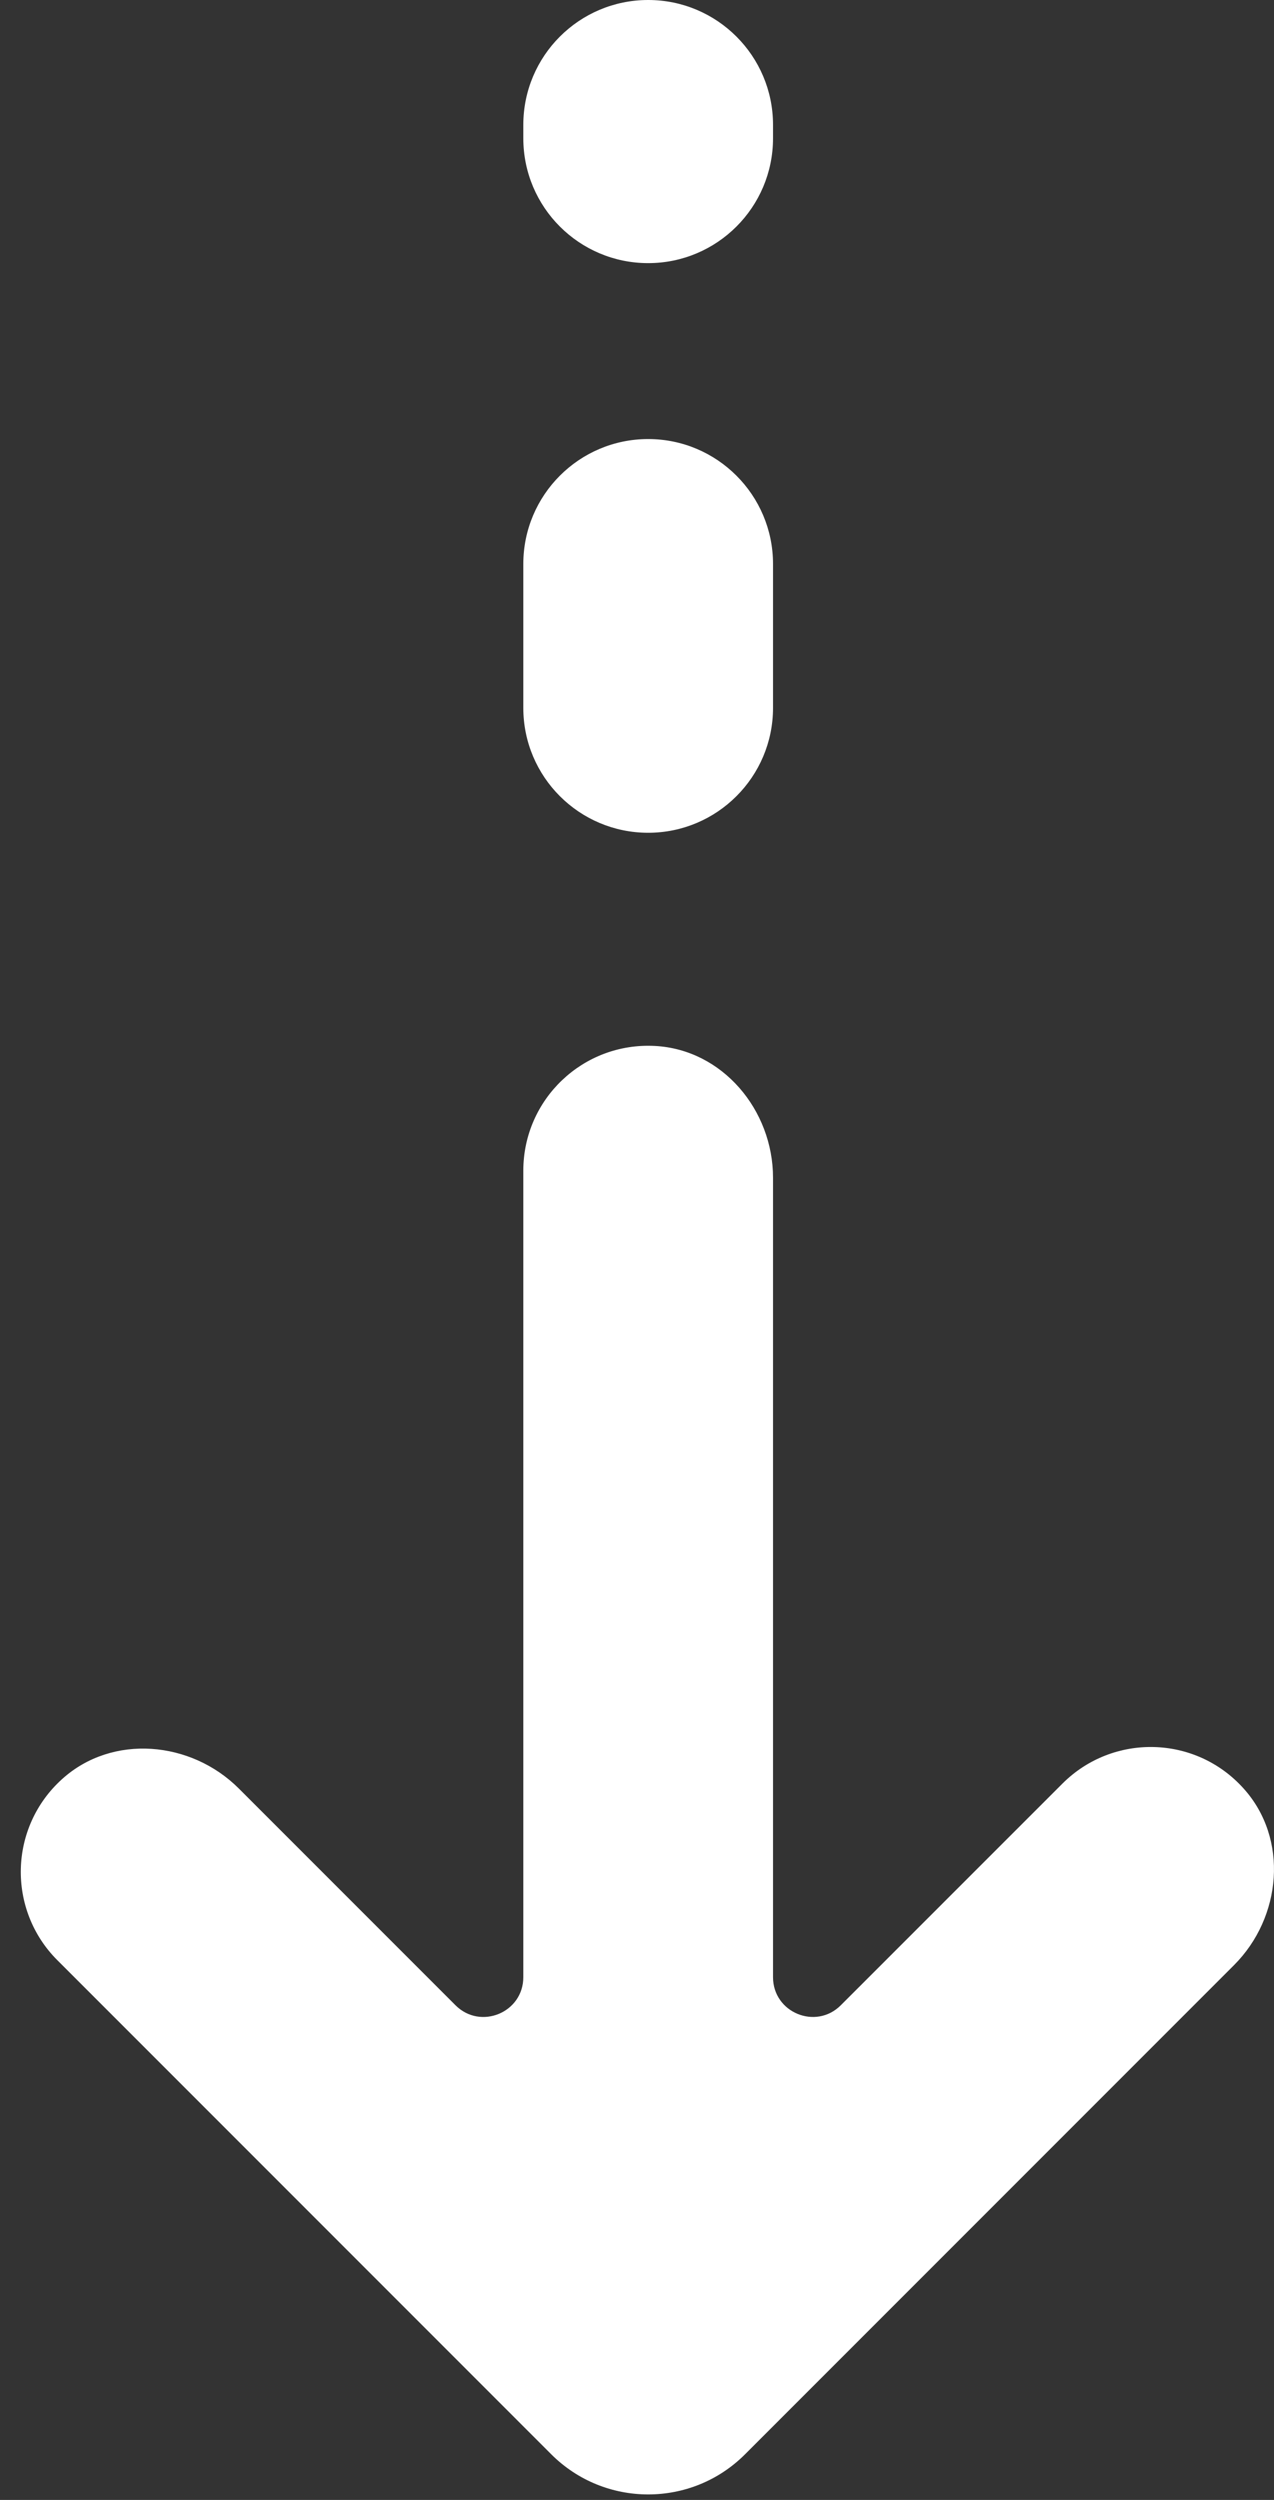
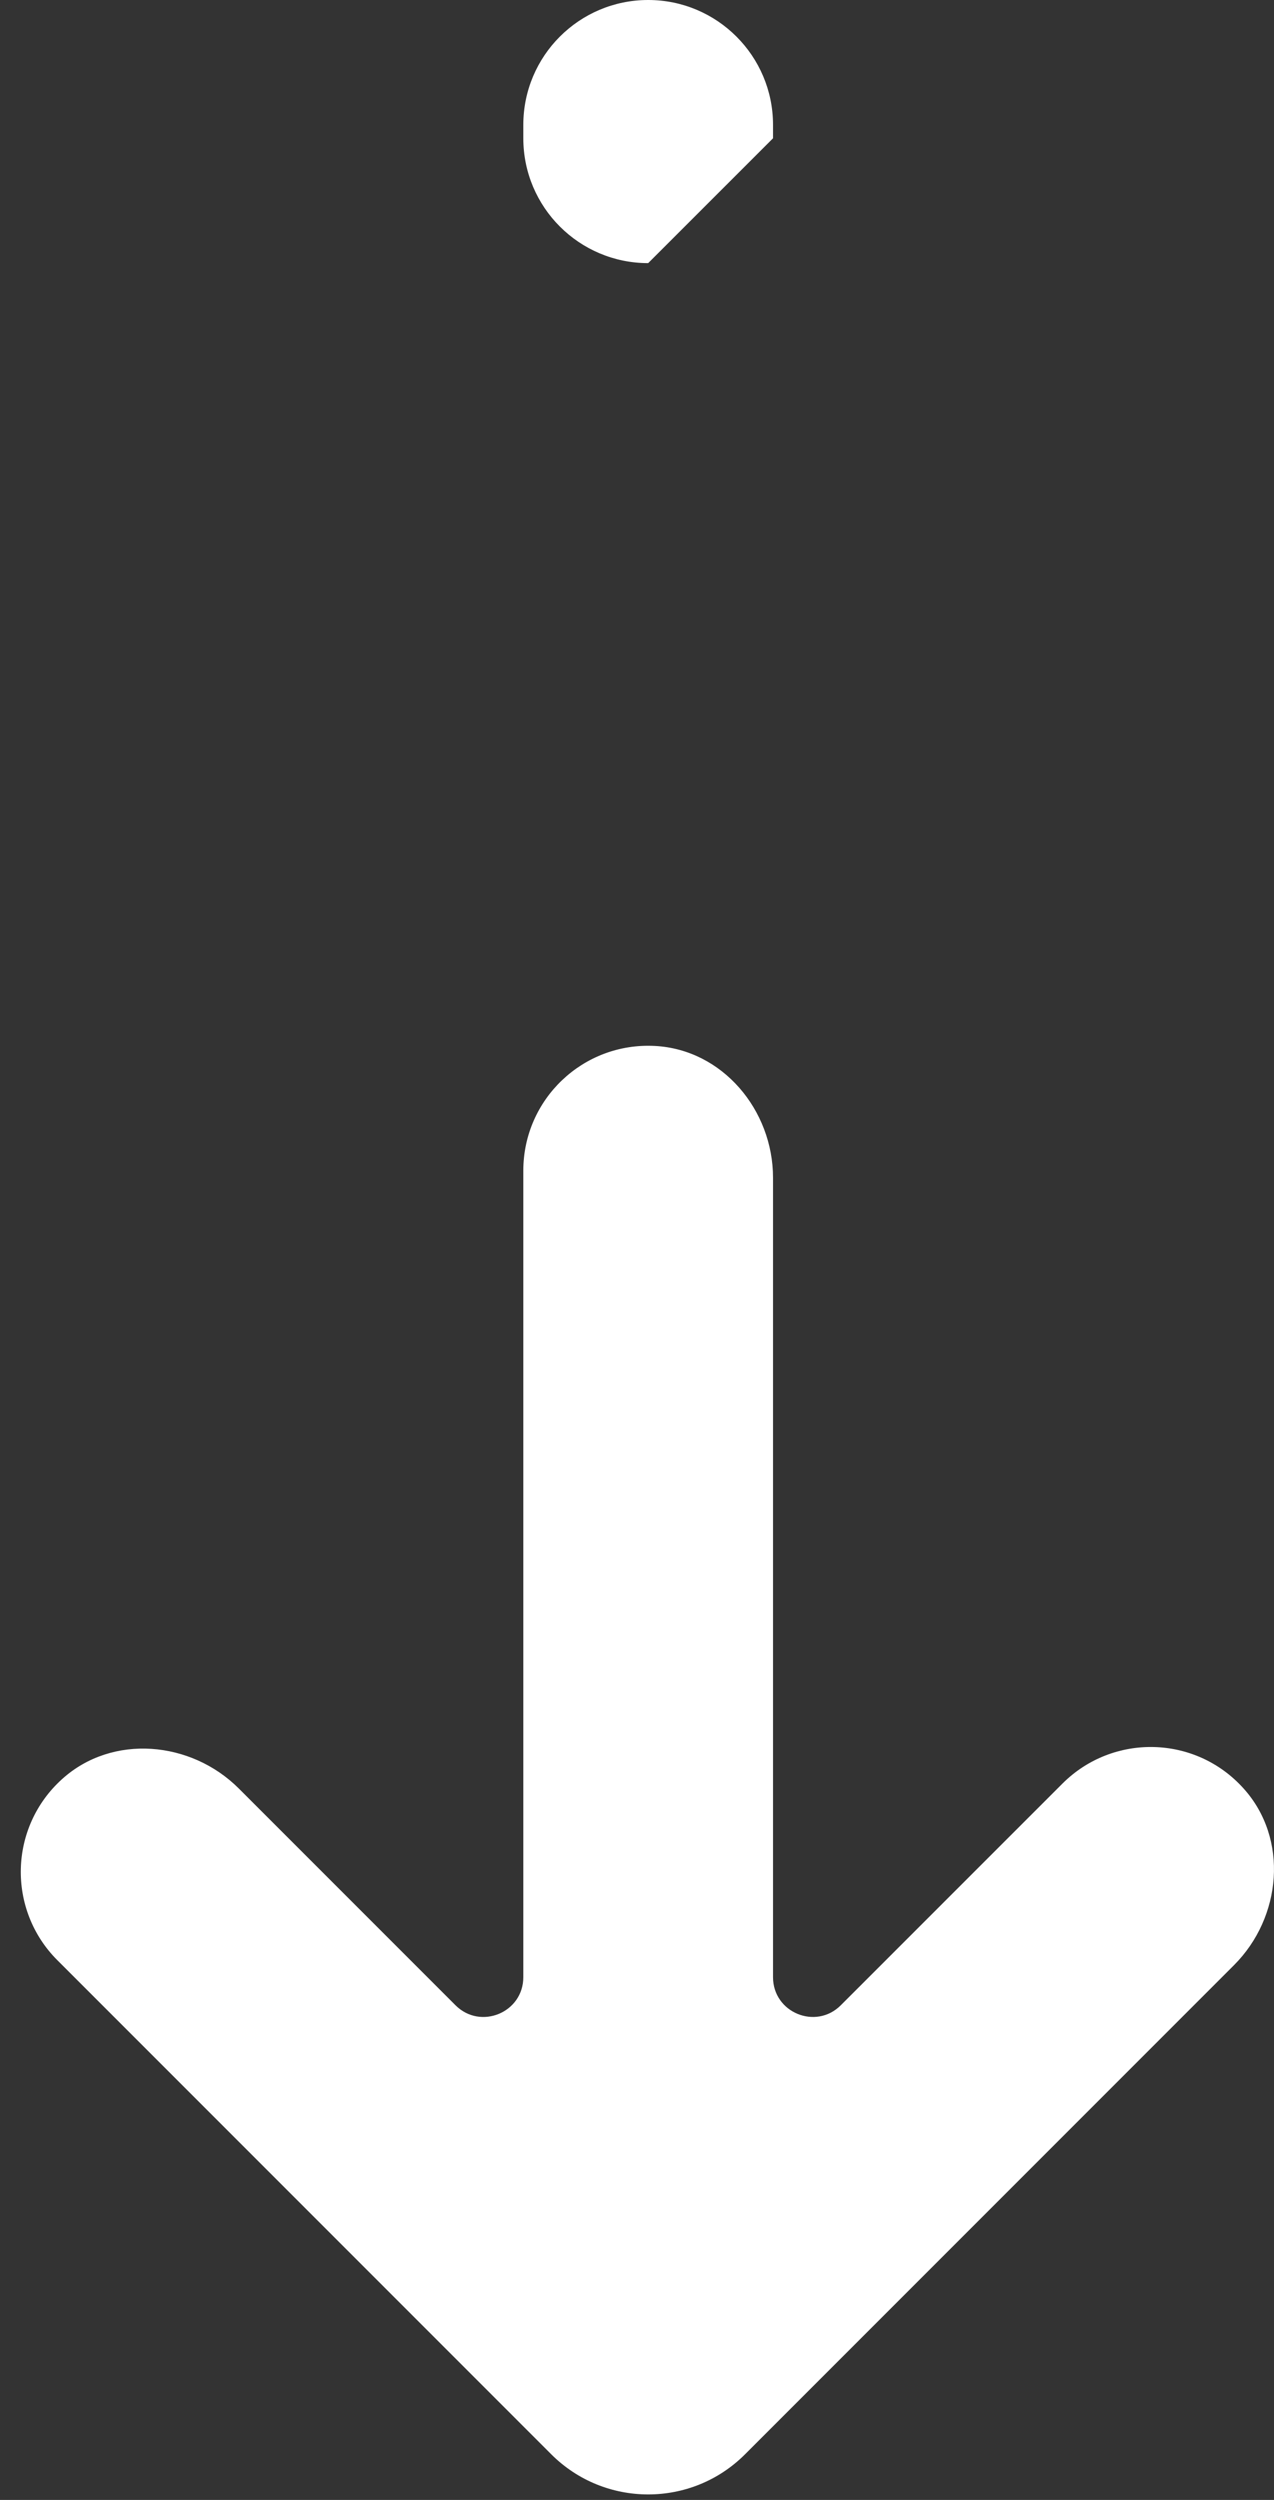
<svg xmlns="http://www.w3.org/2000/svg" width="26" height="51" viewBox="0 0 26 51" fill="none">
  <rect x="0" y="0" width="26" height="51" fill="#333333" stroke="none" />
  <g id="OBJECTS">
    <g id="Group">
      <g id="Group_2">
        <path id="Vector" d="M15.205 50.069L25.184 40.09C26.159 39.115 26.304 37.511 25.379 36.486C24.396 35.392 22.711 35.359 21.683 36.386L17.159 40.909C16.648 41.419 15.776 41.057 15.776 40.336L15.776 24.026C15.776 22.645 14.743 21.41 13.365 21.338C11.896 21.261 10.68 22.429 10.68 23.882L10.68 40.336C10.68 41.058 9.807 41.419 9.296 40.909L4.874 36.487C3.899 35.512 2.294 35.369 1.27 36.292C0.177 37.276 0.144 38.962 1.169 39.988L11.25 50.069C12.343 51.161 14.114 51.161 15.205 50.069Z" fill="white" />
      </g>
      <g id="Group_3">
-         <path id="Vector_2" d="M15.776 14.442L15.776 11.505C15.776 10.099 14.634 8.957 13.228 8.957C11.821 8.957 10.68 10.099 10.68 11.505L10.68 14.442C10.68 15.848 11.821 16.989 13.228 16.989C14.634 16.989 15.776 15.848 15.776 14.442Z" fill="white" />
-       </g>
+         </g>
      <g id="Group_4">
-         <path id="Vector_3" d="M15.776 2.821L15.776 2.547C15.776 1.141 14.634 1.36183e-08 13.228 3.03846e-08C11.821 4.7163e-08 10.68 1.141 10.68 2.547L10.68 2.821C10.68 4.228 11.821 5.368 13.228 5.368C14.634 5.368 15.776 4.228 15.776 2.821Z" fill="white" />
+         <path id="Vector_3" d="M15.776 2.821L15.776 2.547C15.776 1.141 14.634 1.36183e-08 13.228 3.03846e-08C11.821 4.7163e-08 10.68 1.141 10.68 2.547L10.68 2.821C10.68 4.228 11.821 5.368 13.228 5.368Z" fill="white" />
      </g>
    </g>
  </g>
</svg>